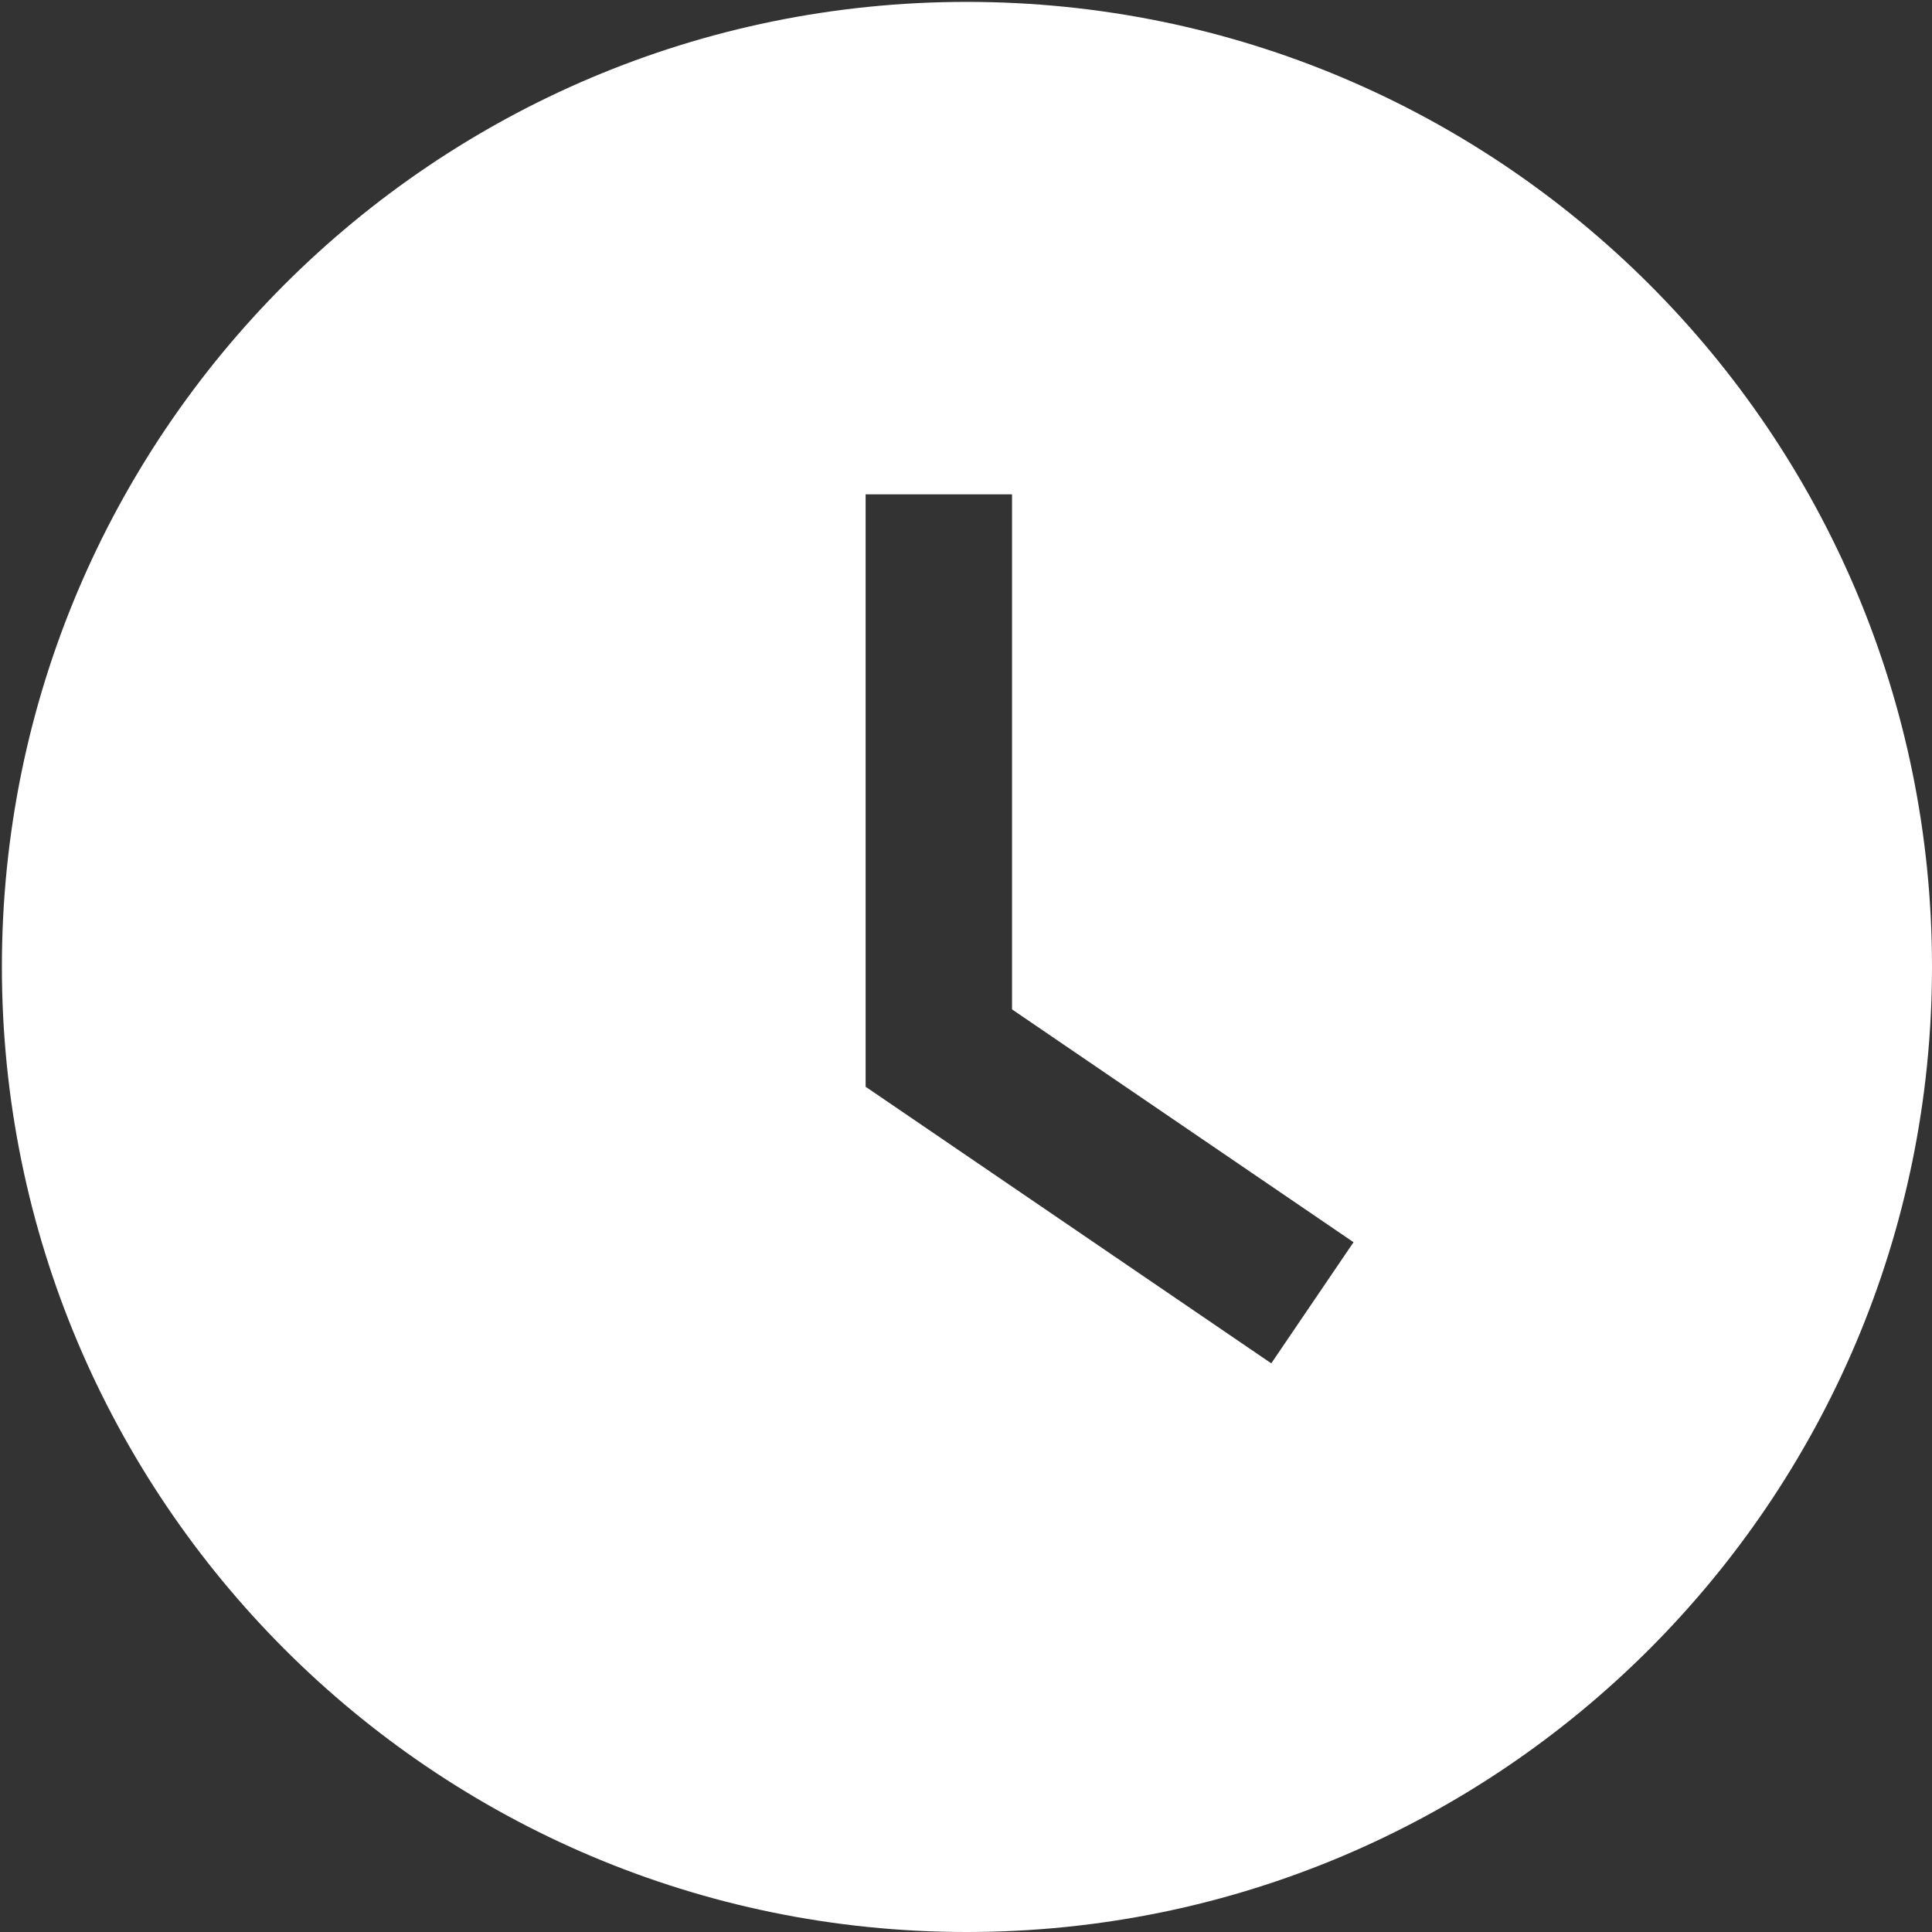
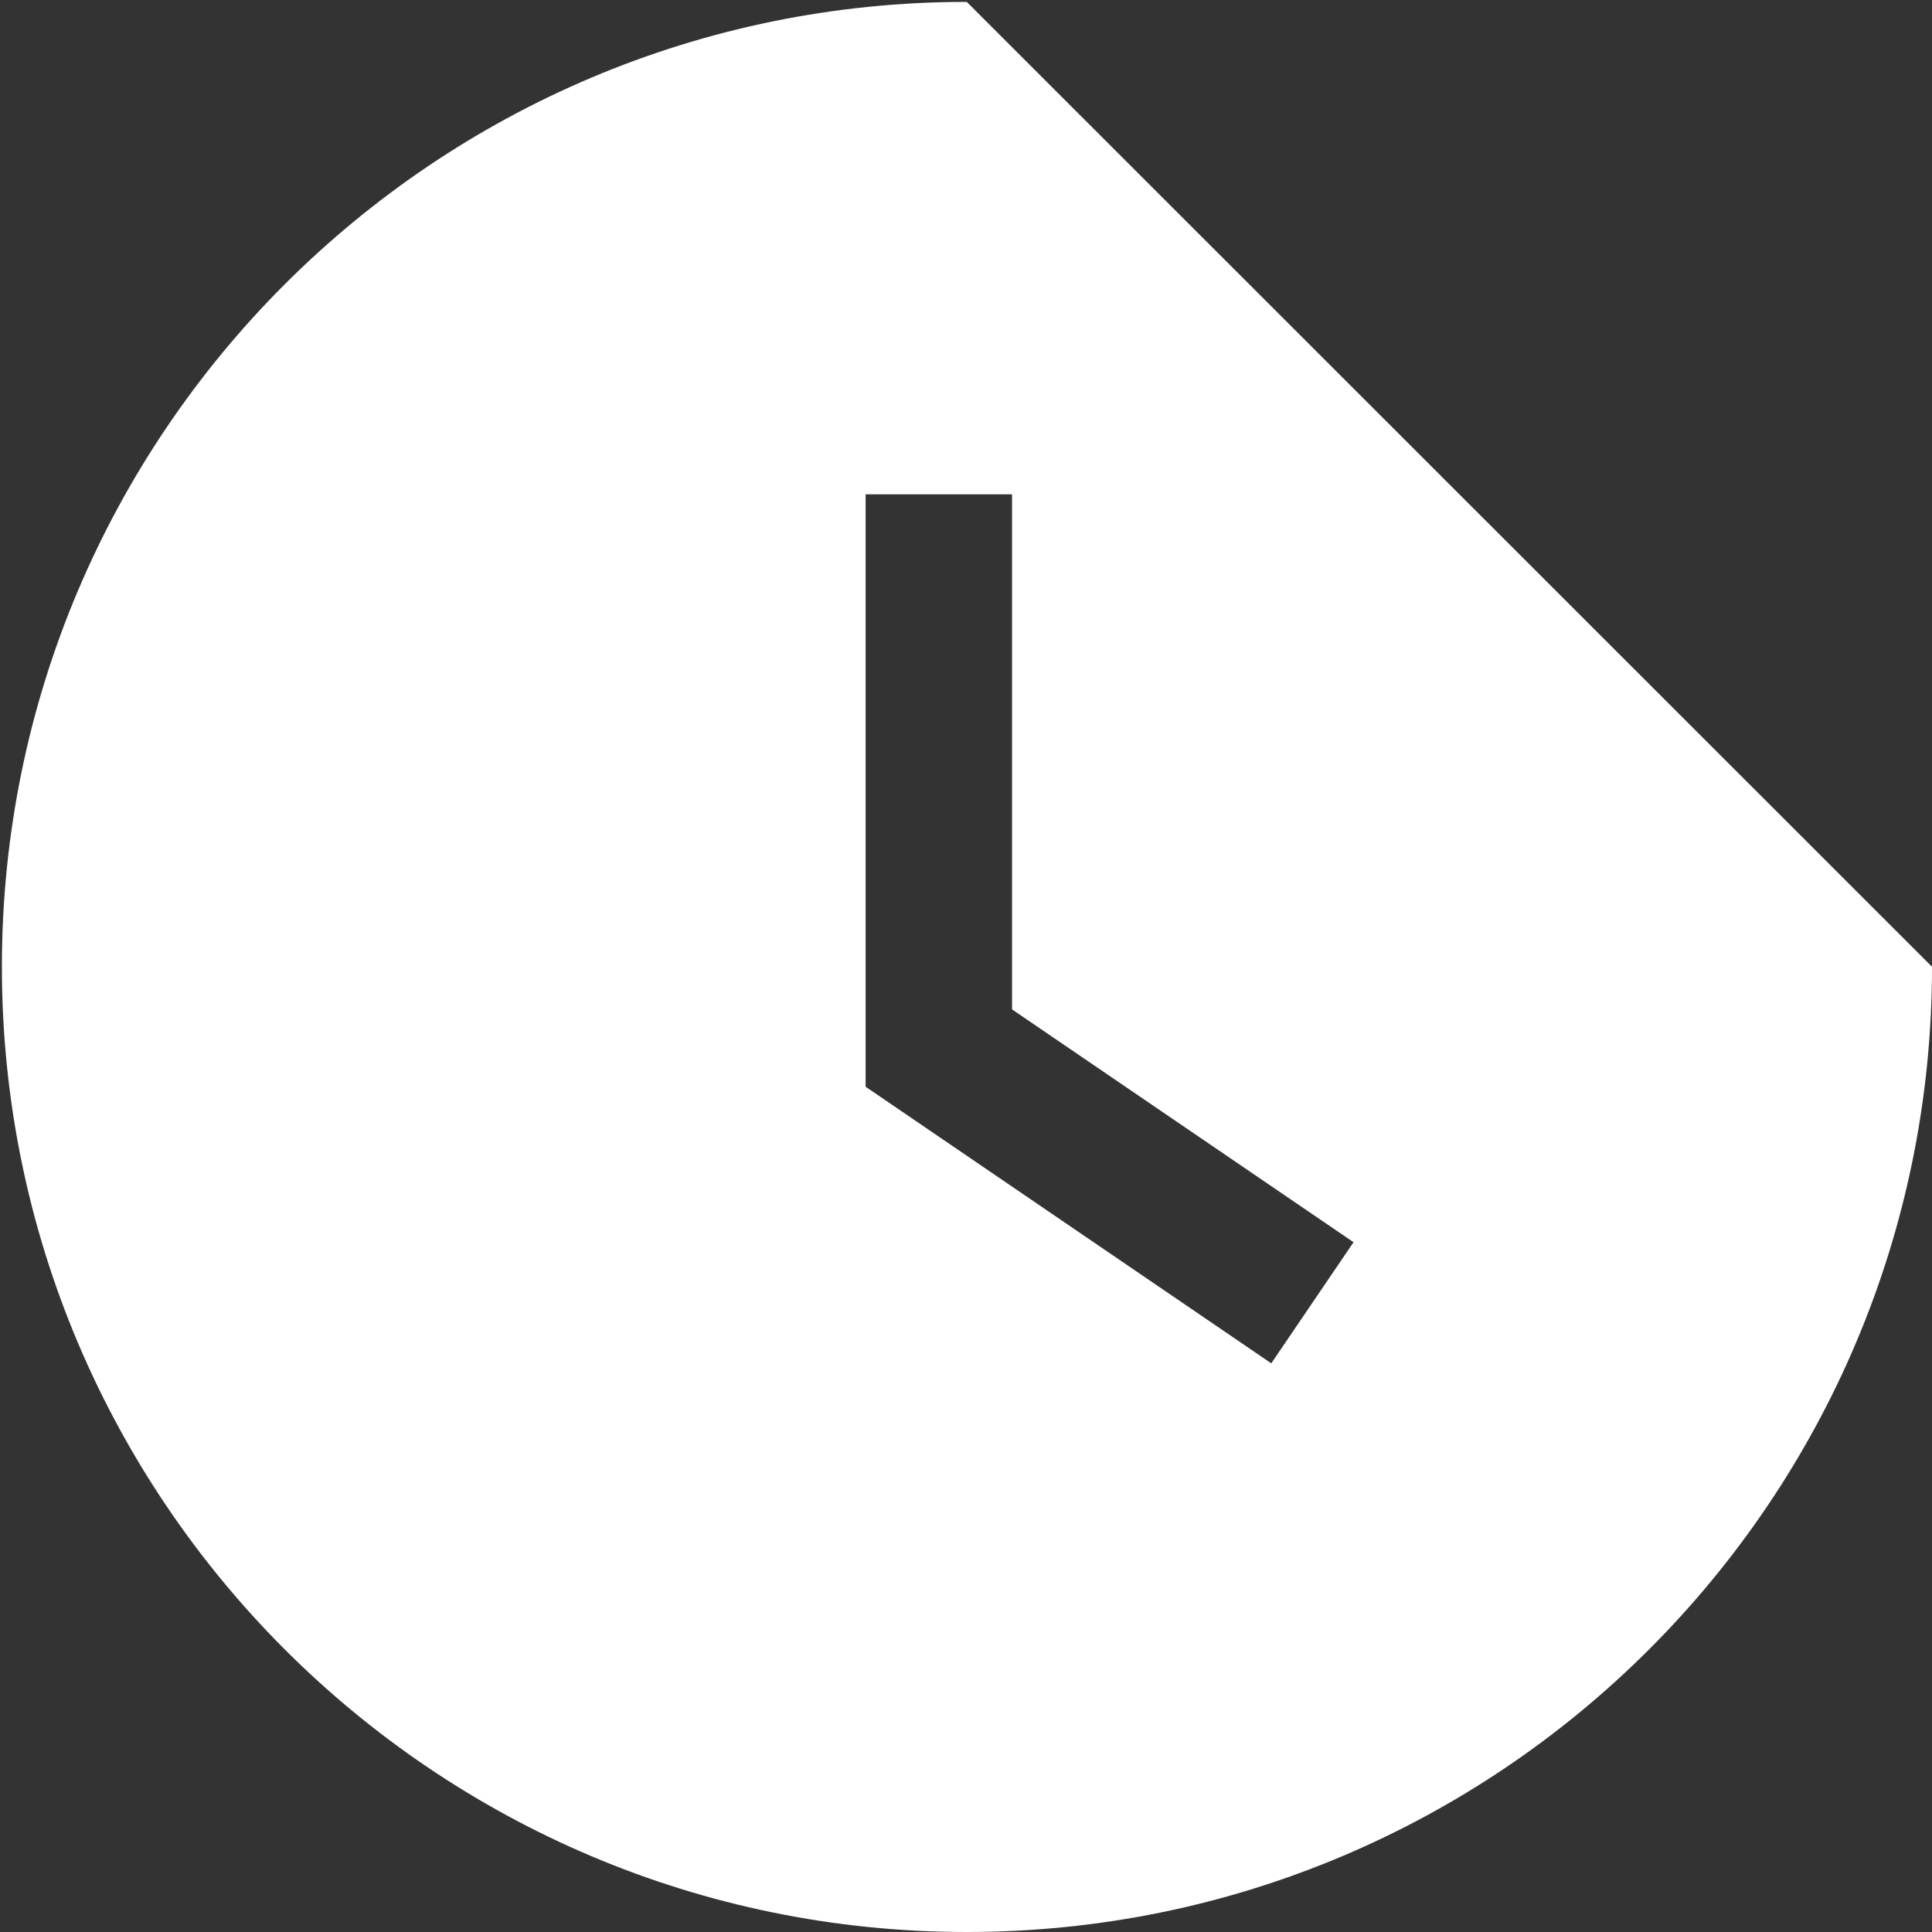
<svg xmlns="http://www.w3.org/2000/svg" version="1.1" id="Capa_1" x="0px" y="0px" viewBox="0 0 512 512" style="enable-background:new 0 0 512 512;" xml:space="preserve">
  <rect x="0" y="0" width="512" height="512" fill="#333333" stroke="none" />
  <style type="text/css">
	.st0{fill:#FFFFFF;}
</style>
  <g>
    <g>
-       <path class="st0" d="M256.2,0.5C115,0.5,0.5,115,0.5,256.2S115,512,256.2,512S512,397.5,512,256.2S397.5,0.5,256.2,0.5z     M336.9,361.3L229.4,288v-157h38.8v136.5l90.5,61.7L336.9,361.3z" />
+       <path class="st0" d="M256.2,0.5C115,0.5,0.5,115,0.5,256.2S115,512,256.2,512S512,397.5,512,256.2z     M336.9,361.3L229.4,288v-157h38.8v136.5l90.5,61.7L336.9,361.3z" />
    </g>
  </g>
</svg>